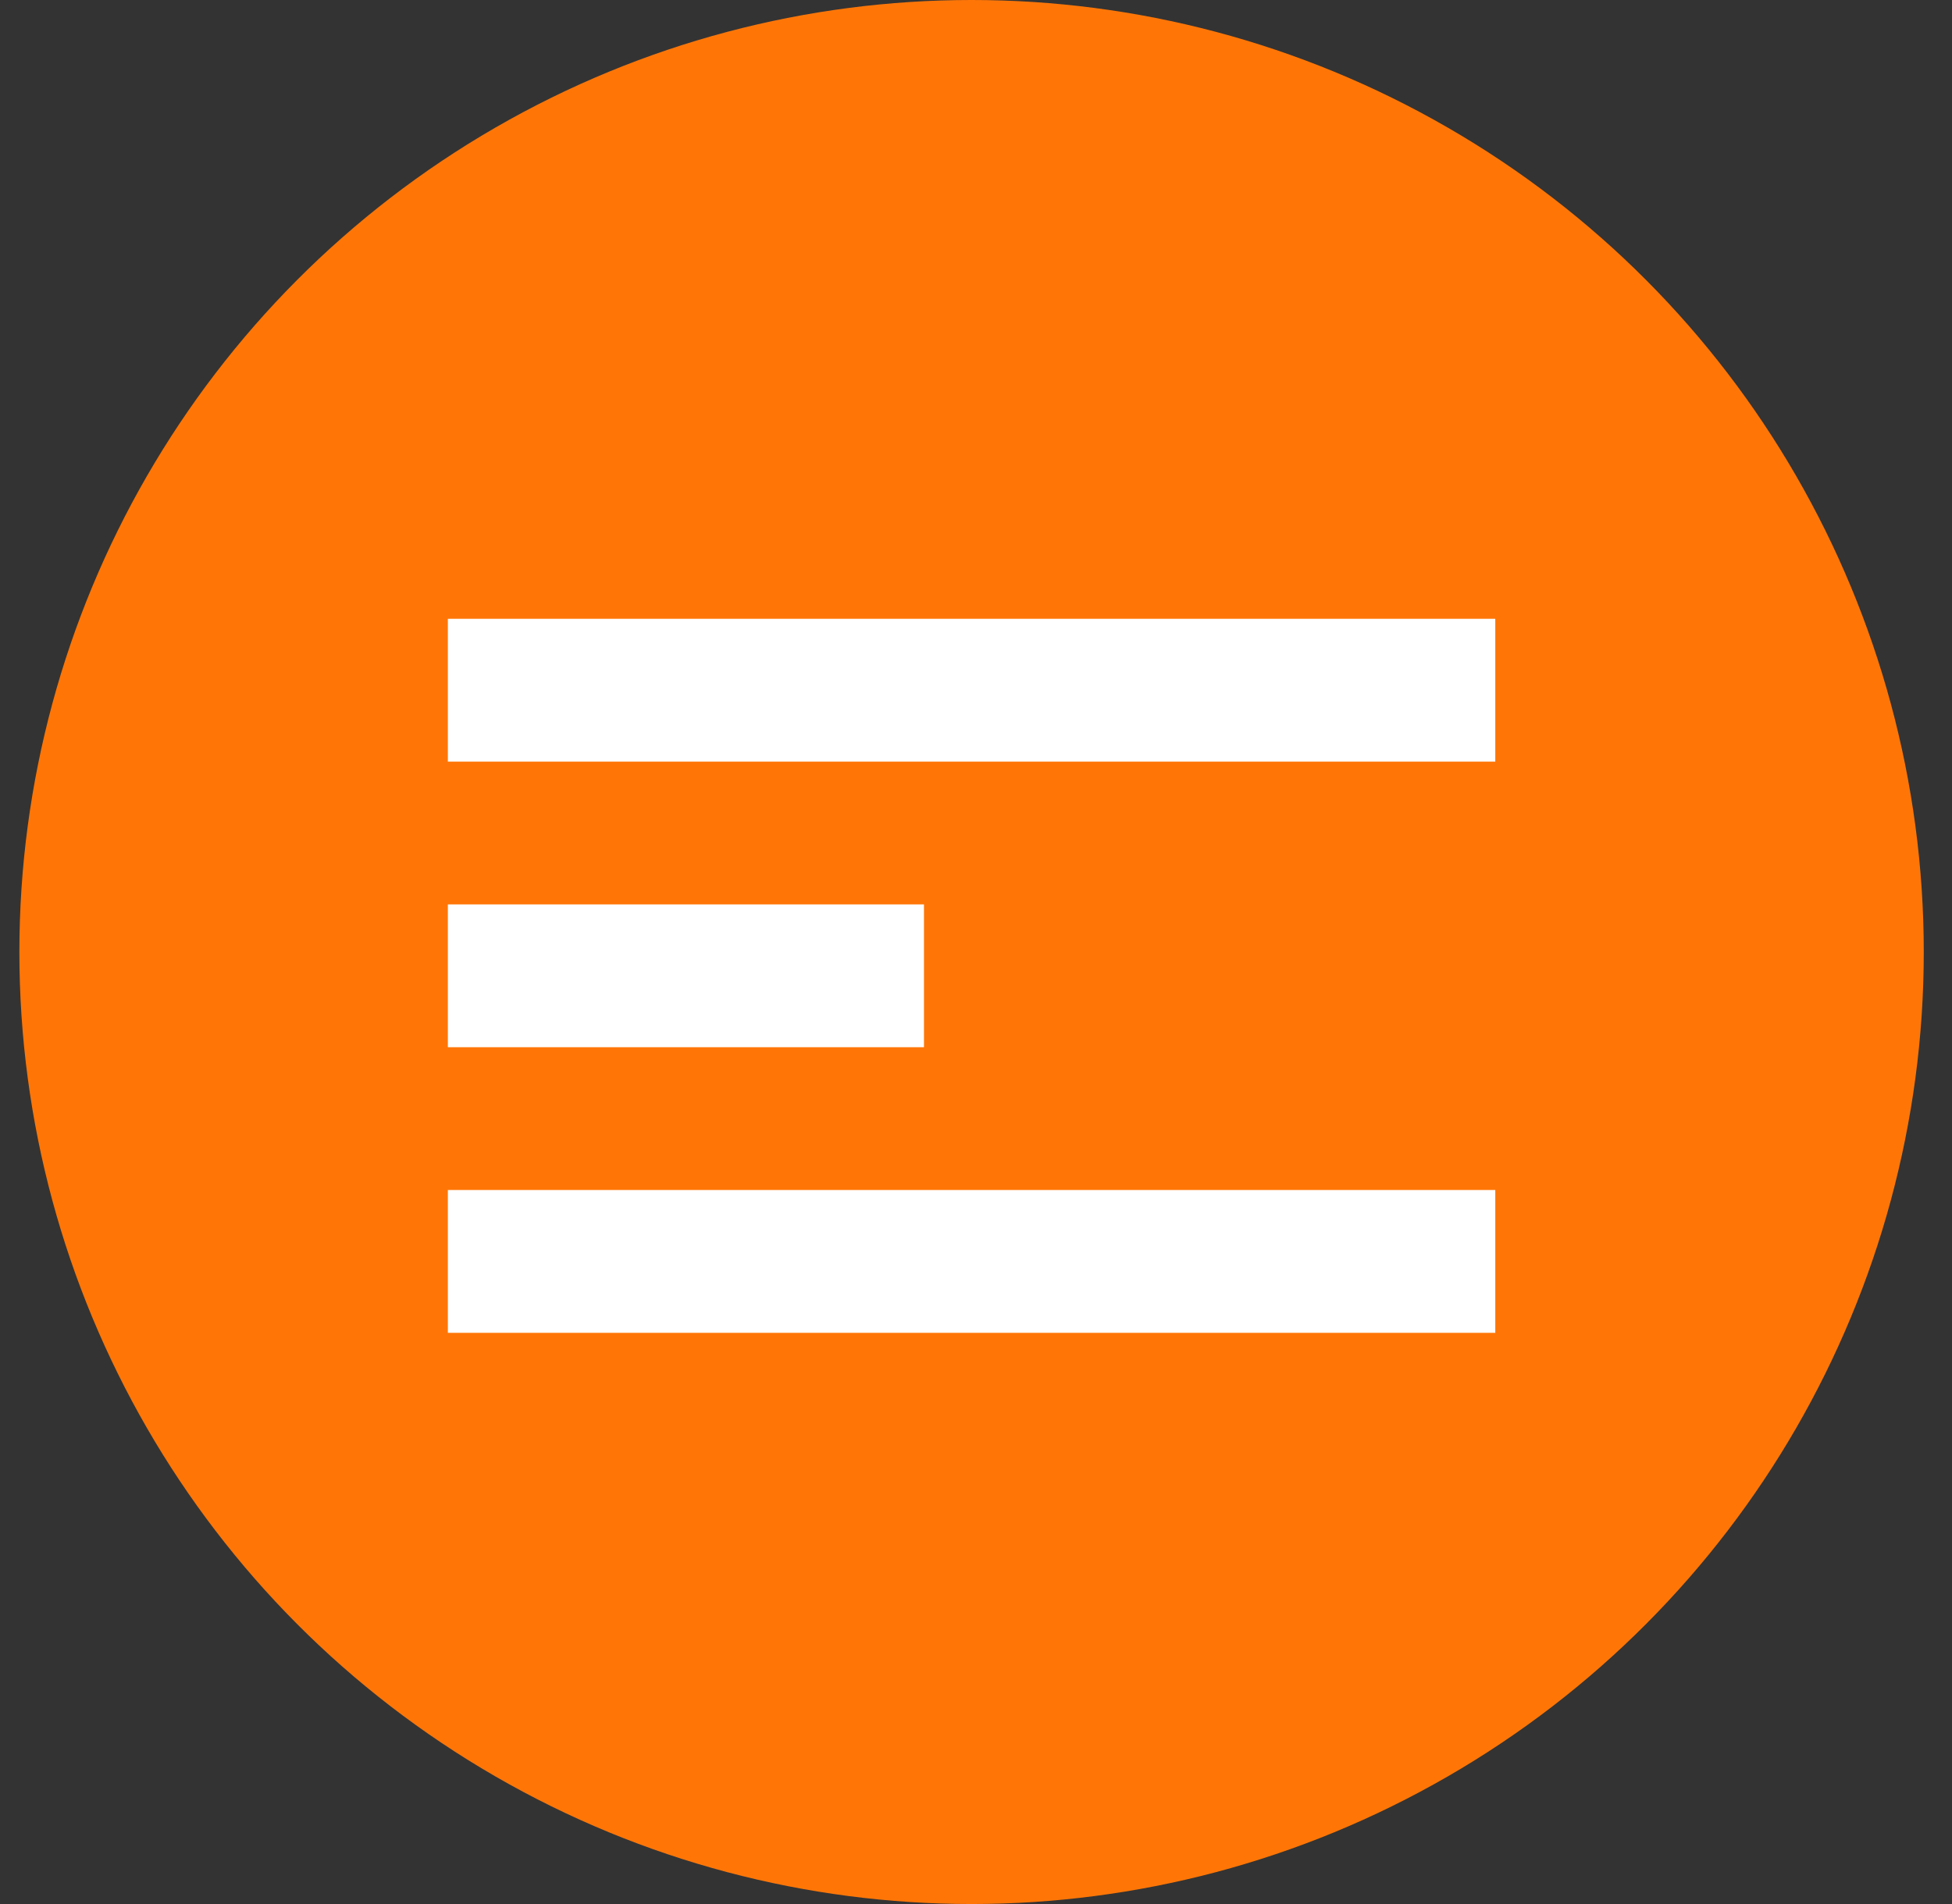
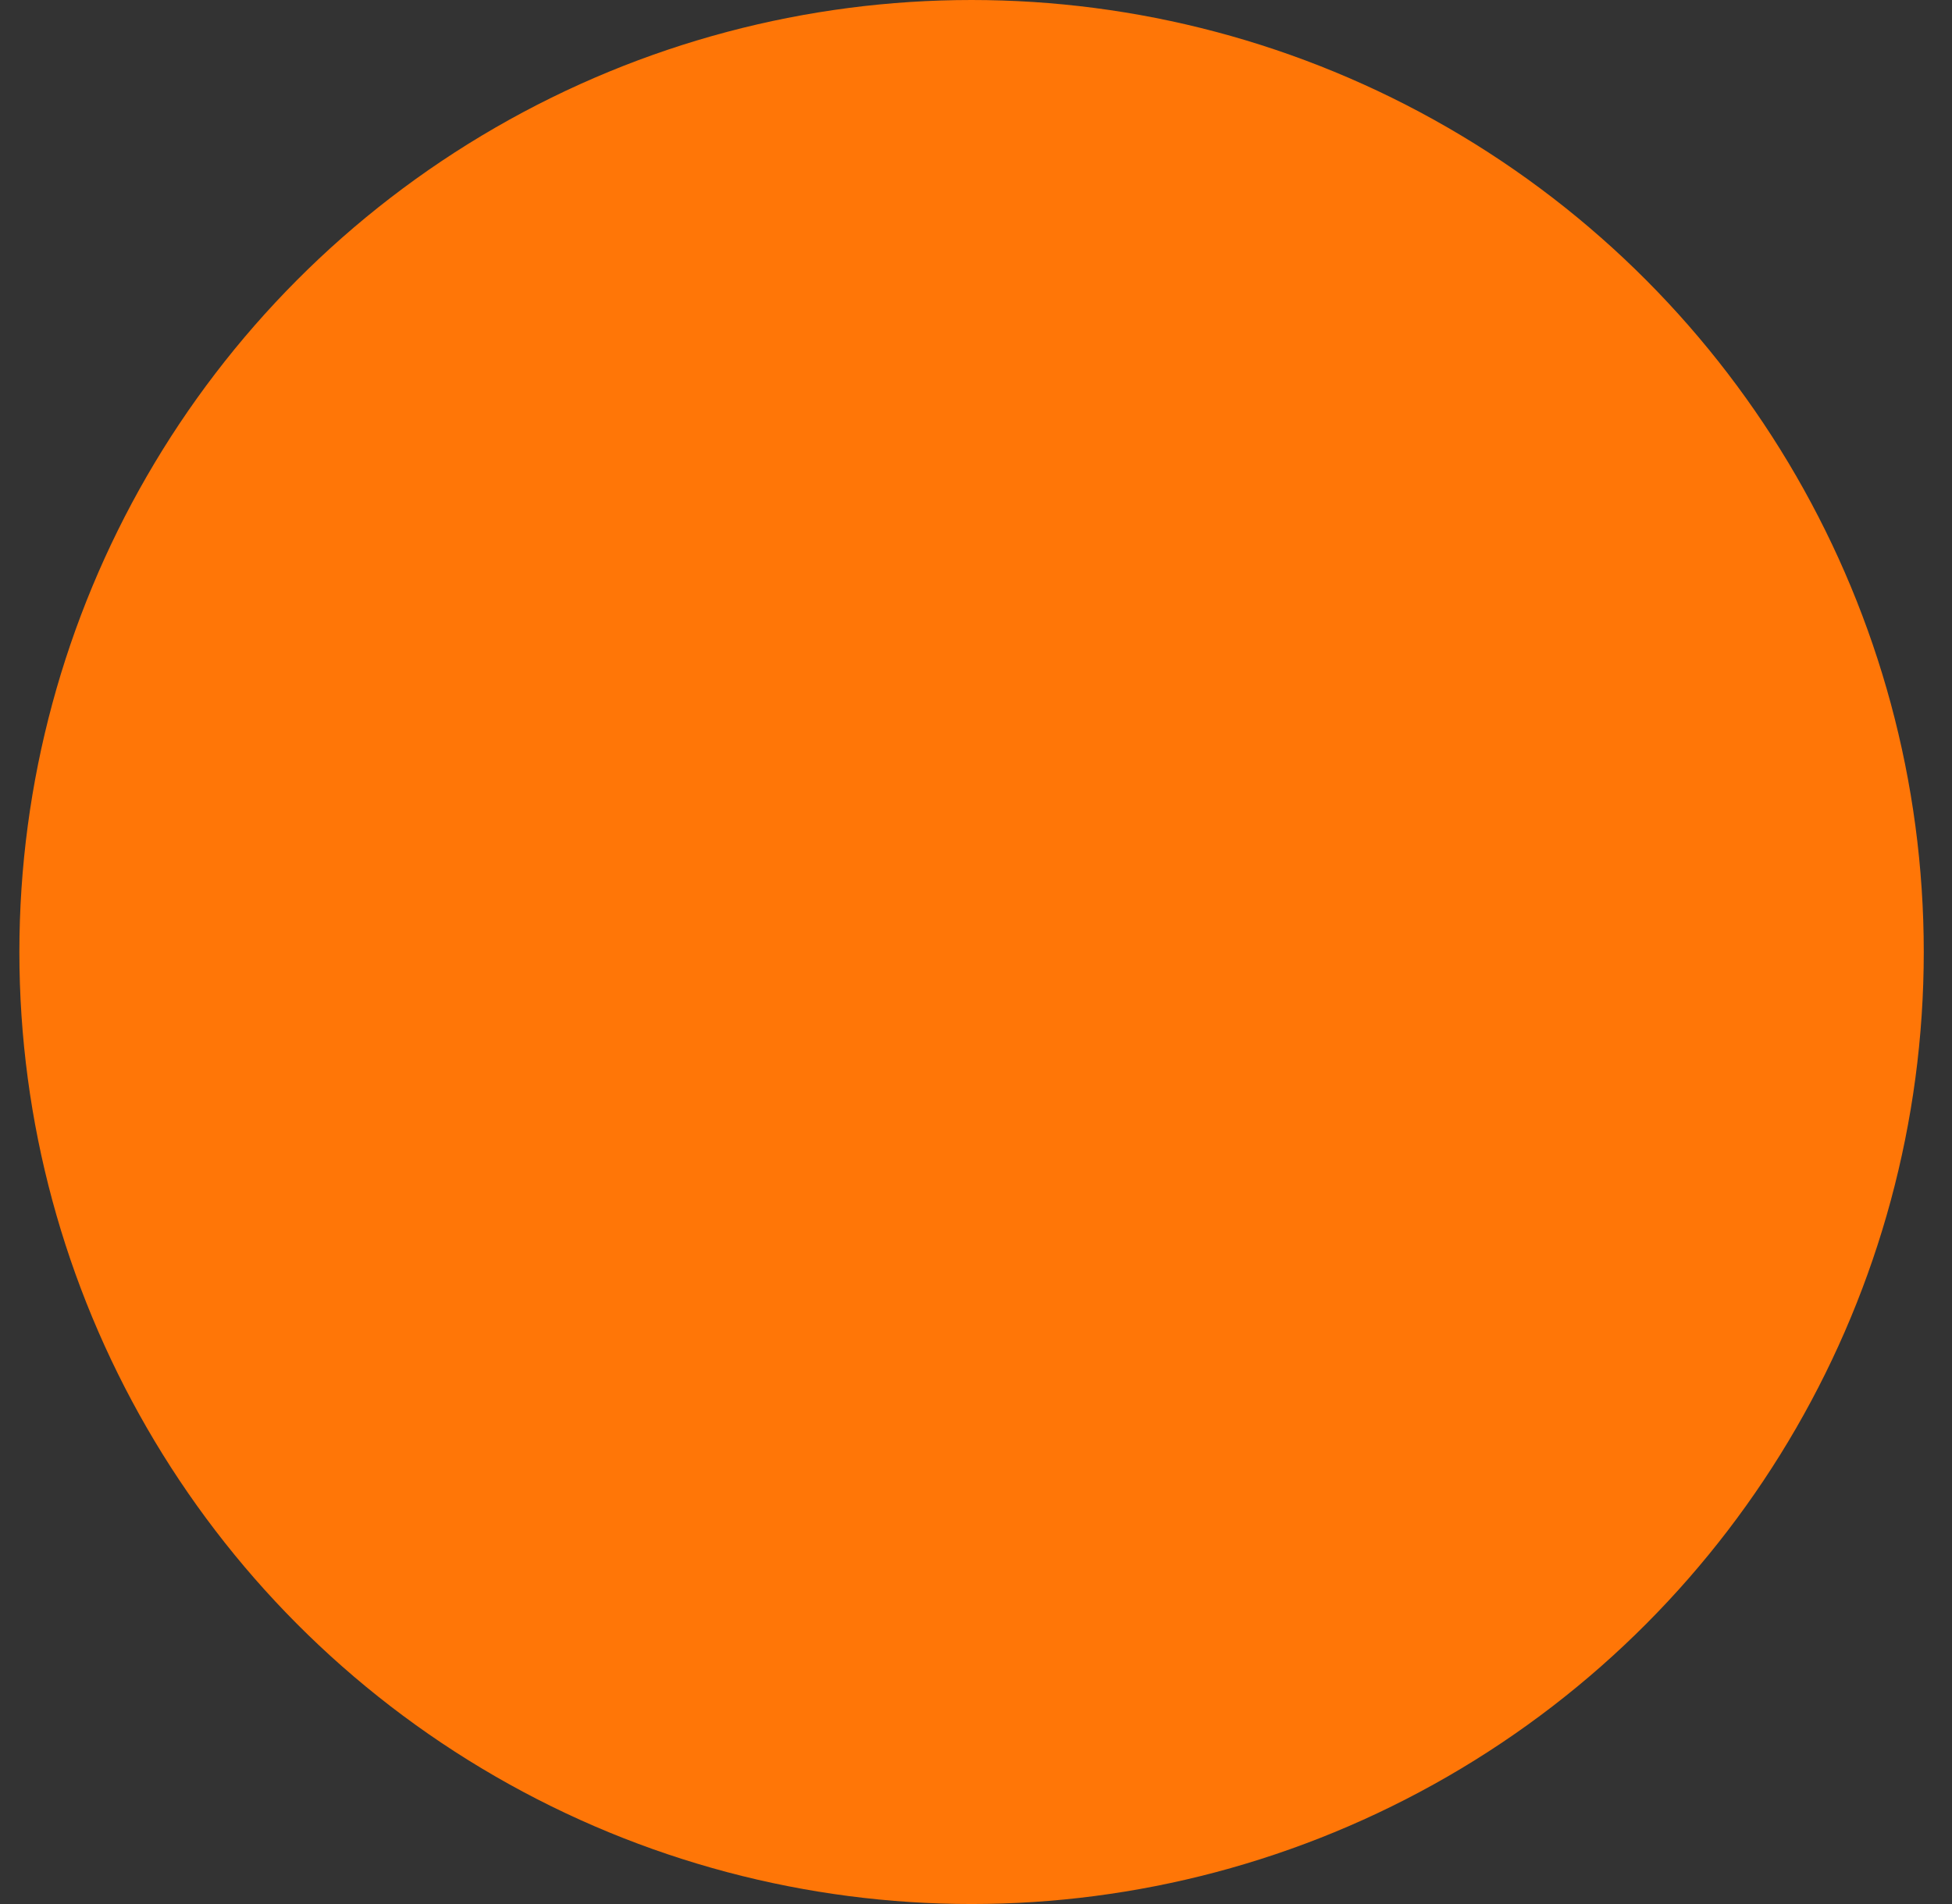
<svg xmlns="http://www.w3.org/2000/svg" width="41" height="40" viewBox="0 0 41 40" fill="none">
  <rect x="0" y="0" width="41" height="40" fill="#333333" stroke="none" />
  <circle cx="20.407" cy="20" r="20" fill="#FF7607" />
-   <path fill-rule="evenodd" clip-rule="evenodd" d="M9.407 13H31.407V16H9.407V13ZM9.407 19H19.407V22H9.407V19ZM31.407 25H9.407V28H31.407V25Z" fill="white" />
</svg>